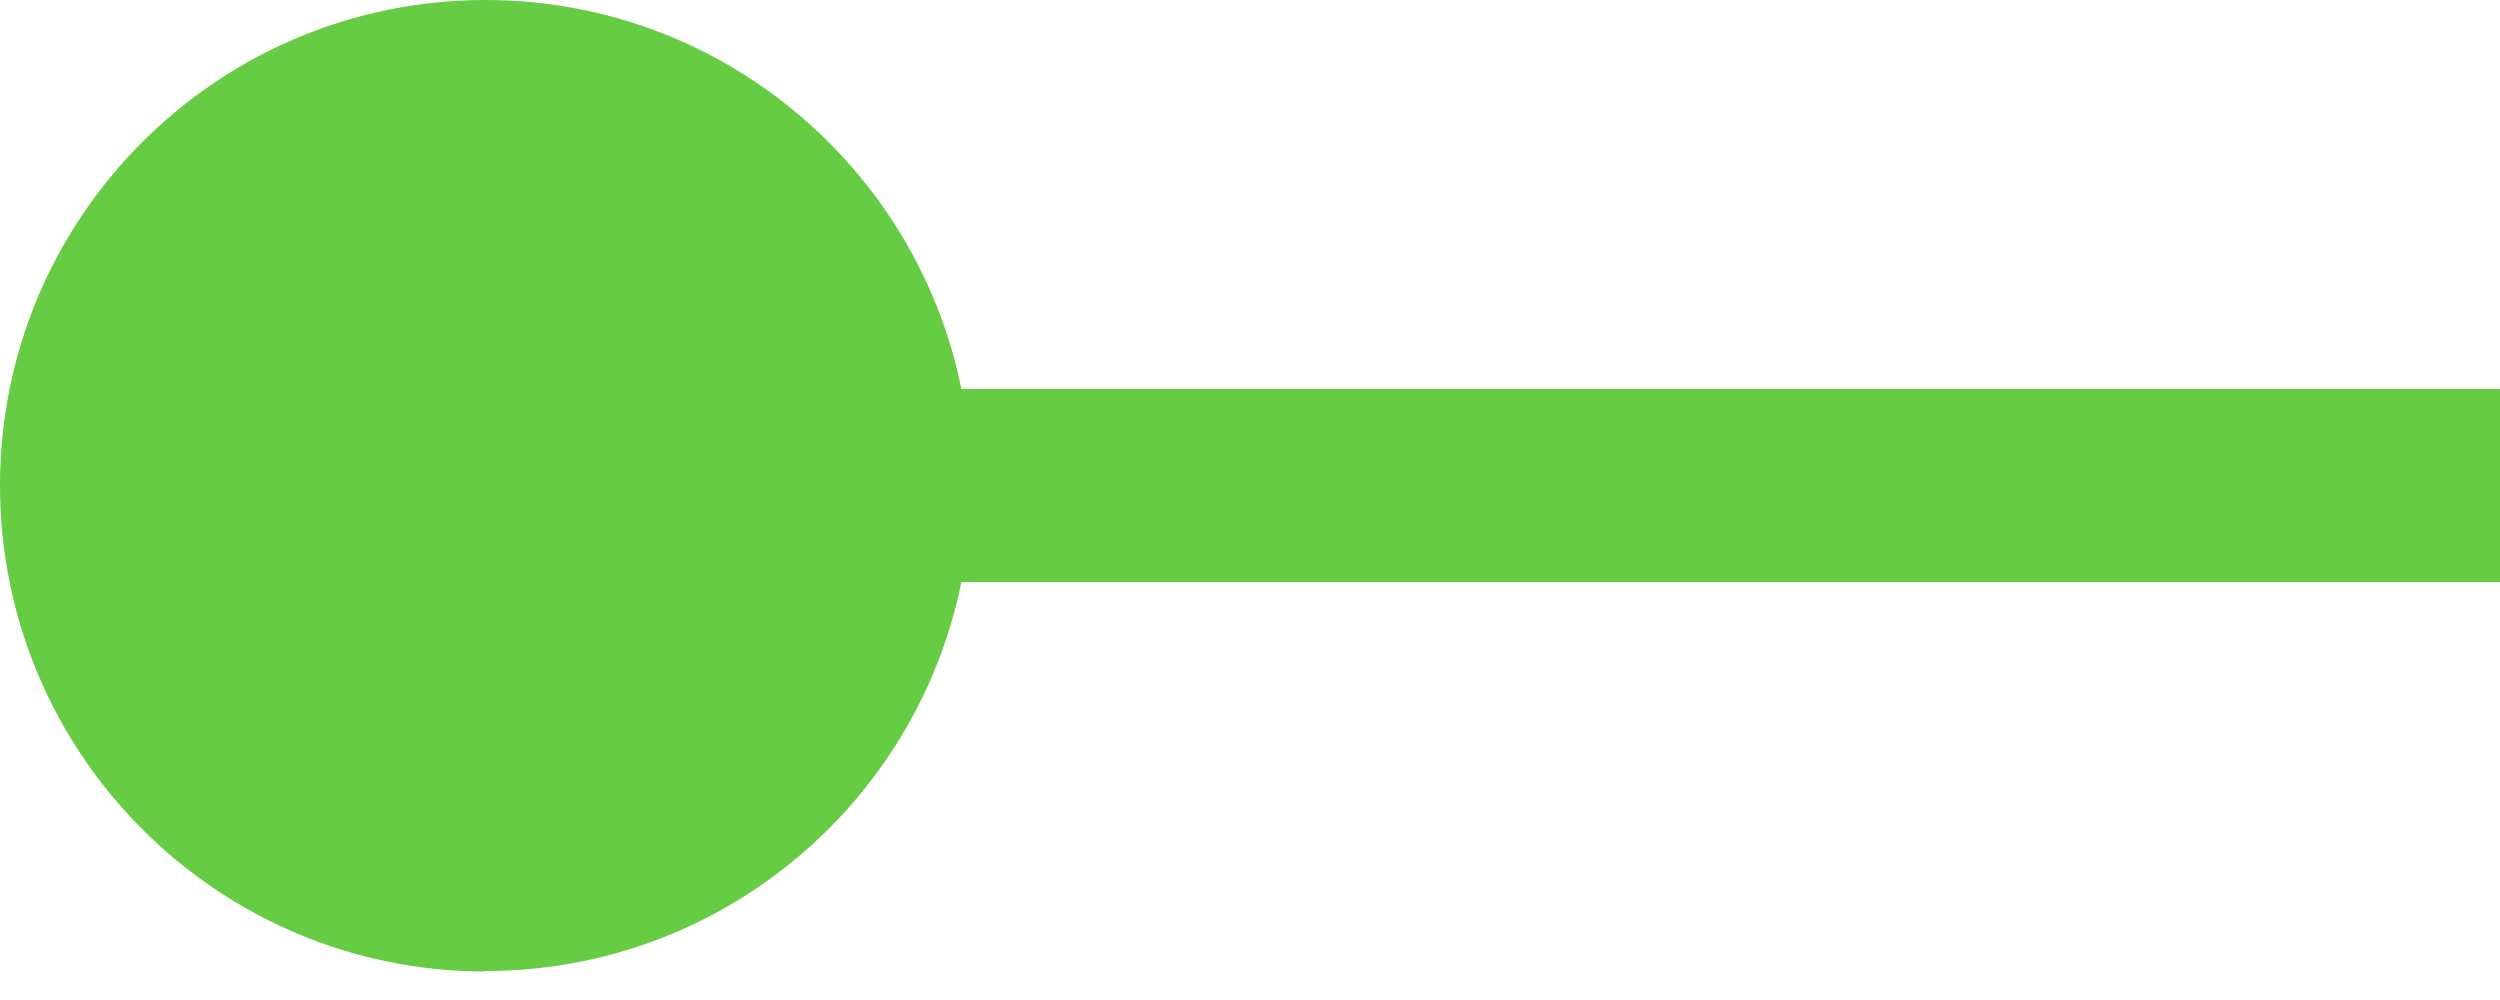
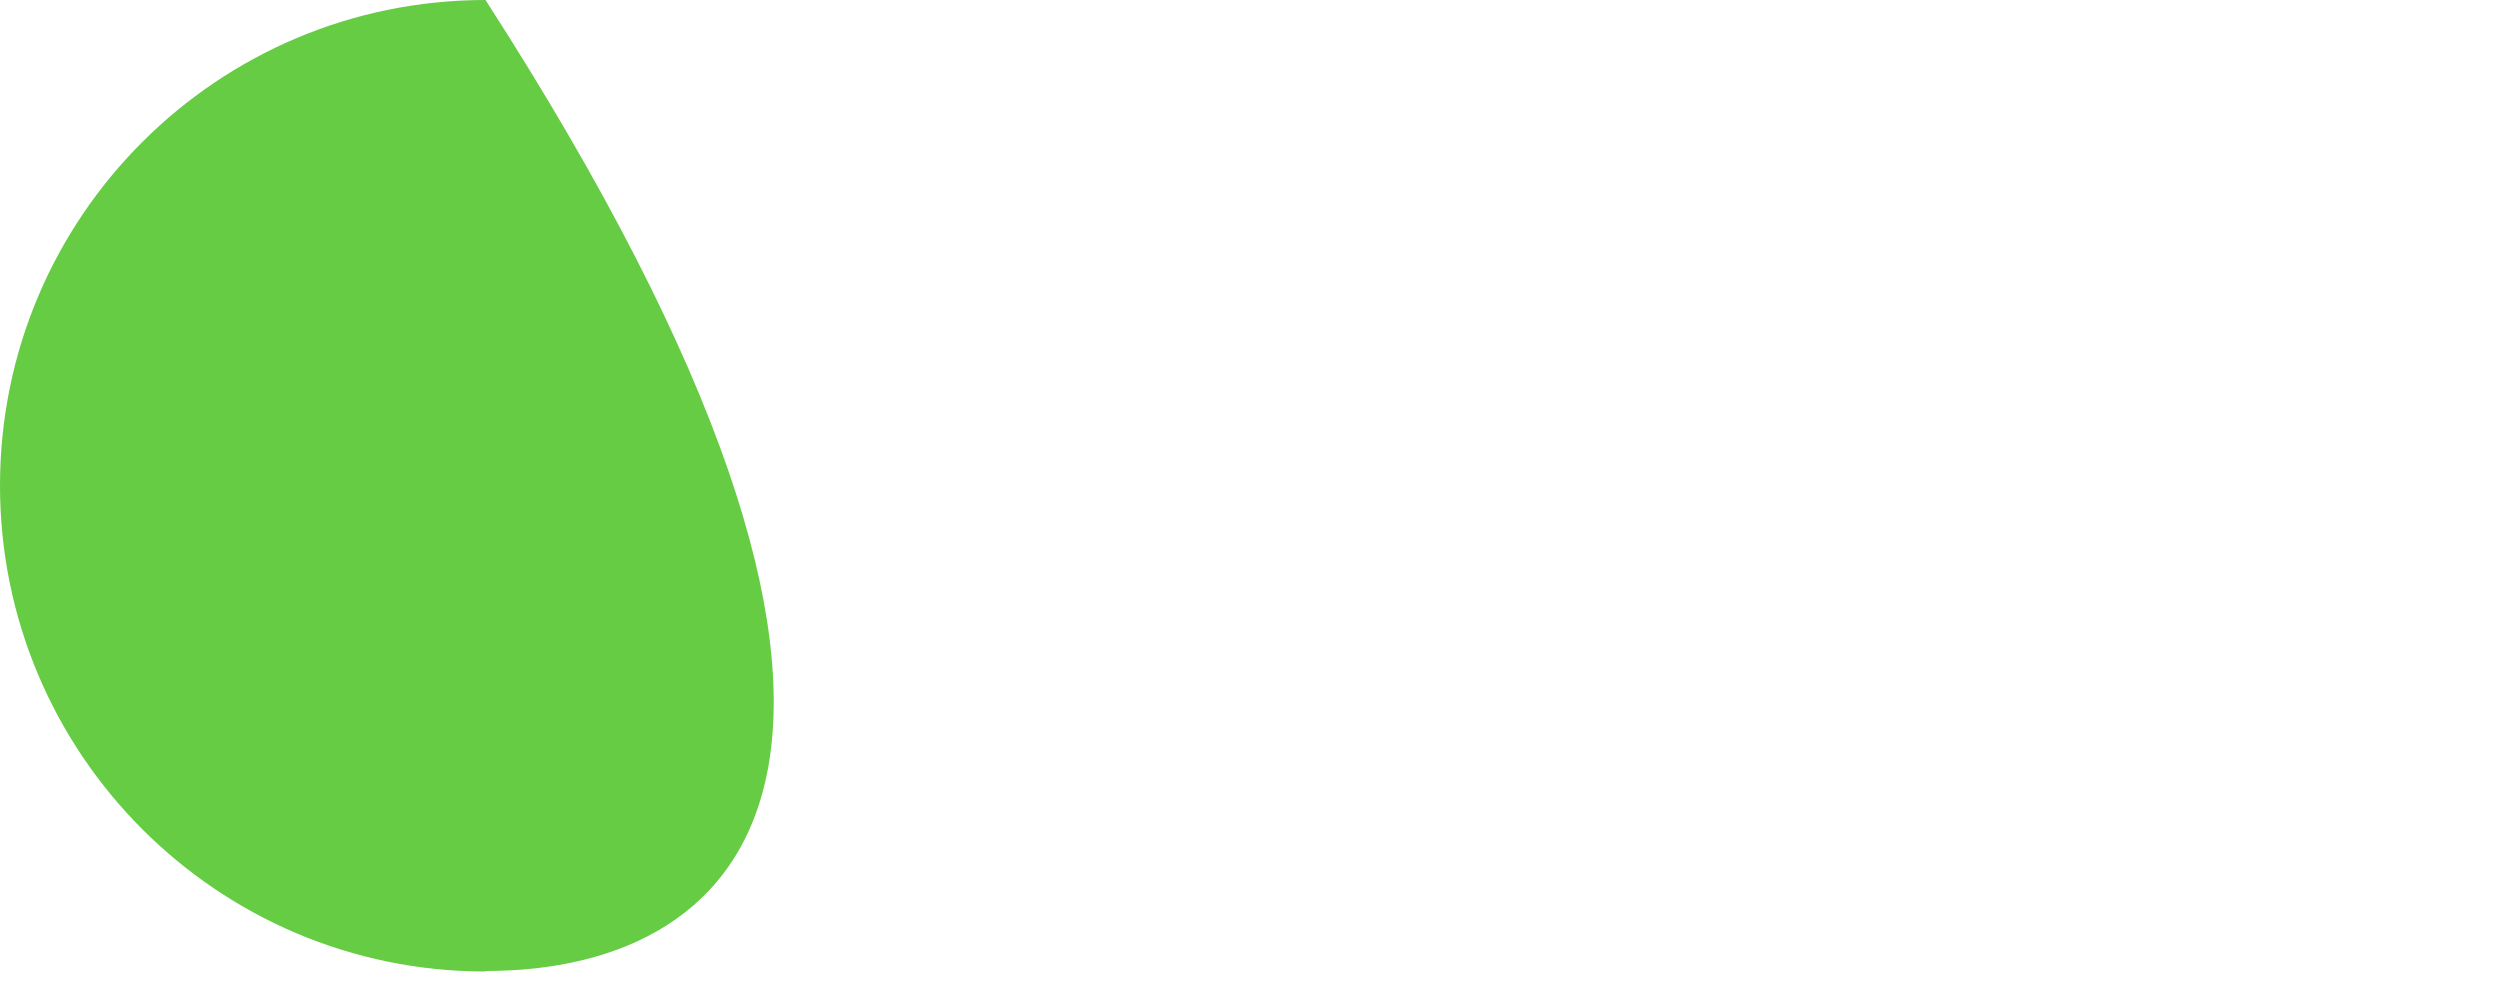
<svg xmlns="http://www.w3.org/2000/svg" width="50px" height="20px" viewBox="0 0 50 20" version="1.1">
  <title>mGreenShort</title>
  <g id="mGreenShort" stroke="none" stroke-width="1" fill="none" fill-rule="evenodd">
    <g id="shortgreen">
-       <line x1="9.23" y1="9.71" x2="290.8" y2="9.71" id="Path" stroke="#66CC44" stroke-width="3.86" />
-       <path d="M9.71,19.43 C4.35,19.43 0,15.08 0,9.71 C0,4.34 4.35,0 9.71,0 C15.07,0 19.42,4.35 19.42,9.71 C19.42,15.07 15.07,19.42 9.71,19.42 L9.71,19.43 Z" id="Path" fill="#66CC44" fill-rule="nonzero" />
+       <path d="M9.71,19.43 C4.35,19.43 0,15.08 0,9.71 C0,4.34 4.35,0 9.71,0 C19.42,15.07 15.07,19.42 9.71,19.42 L9.71,19.43 Z" id="Path" fill="#66CC44" fill-rule="nonzero" />
    </g>
  </g>
</svg>